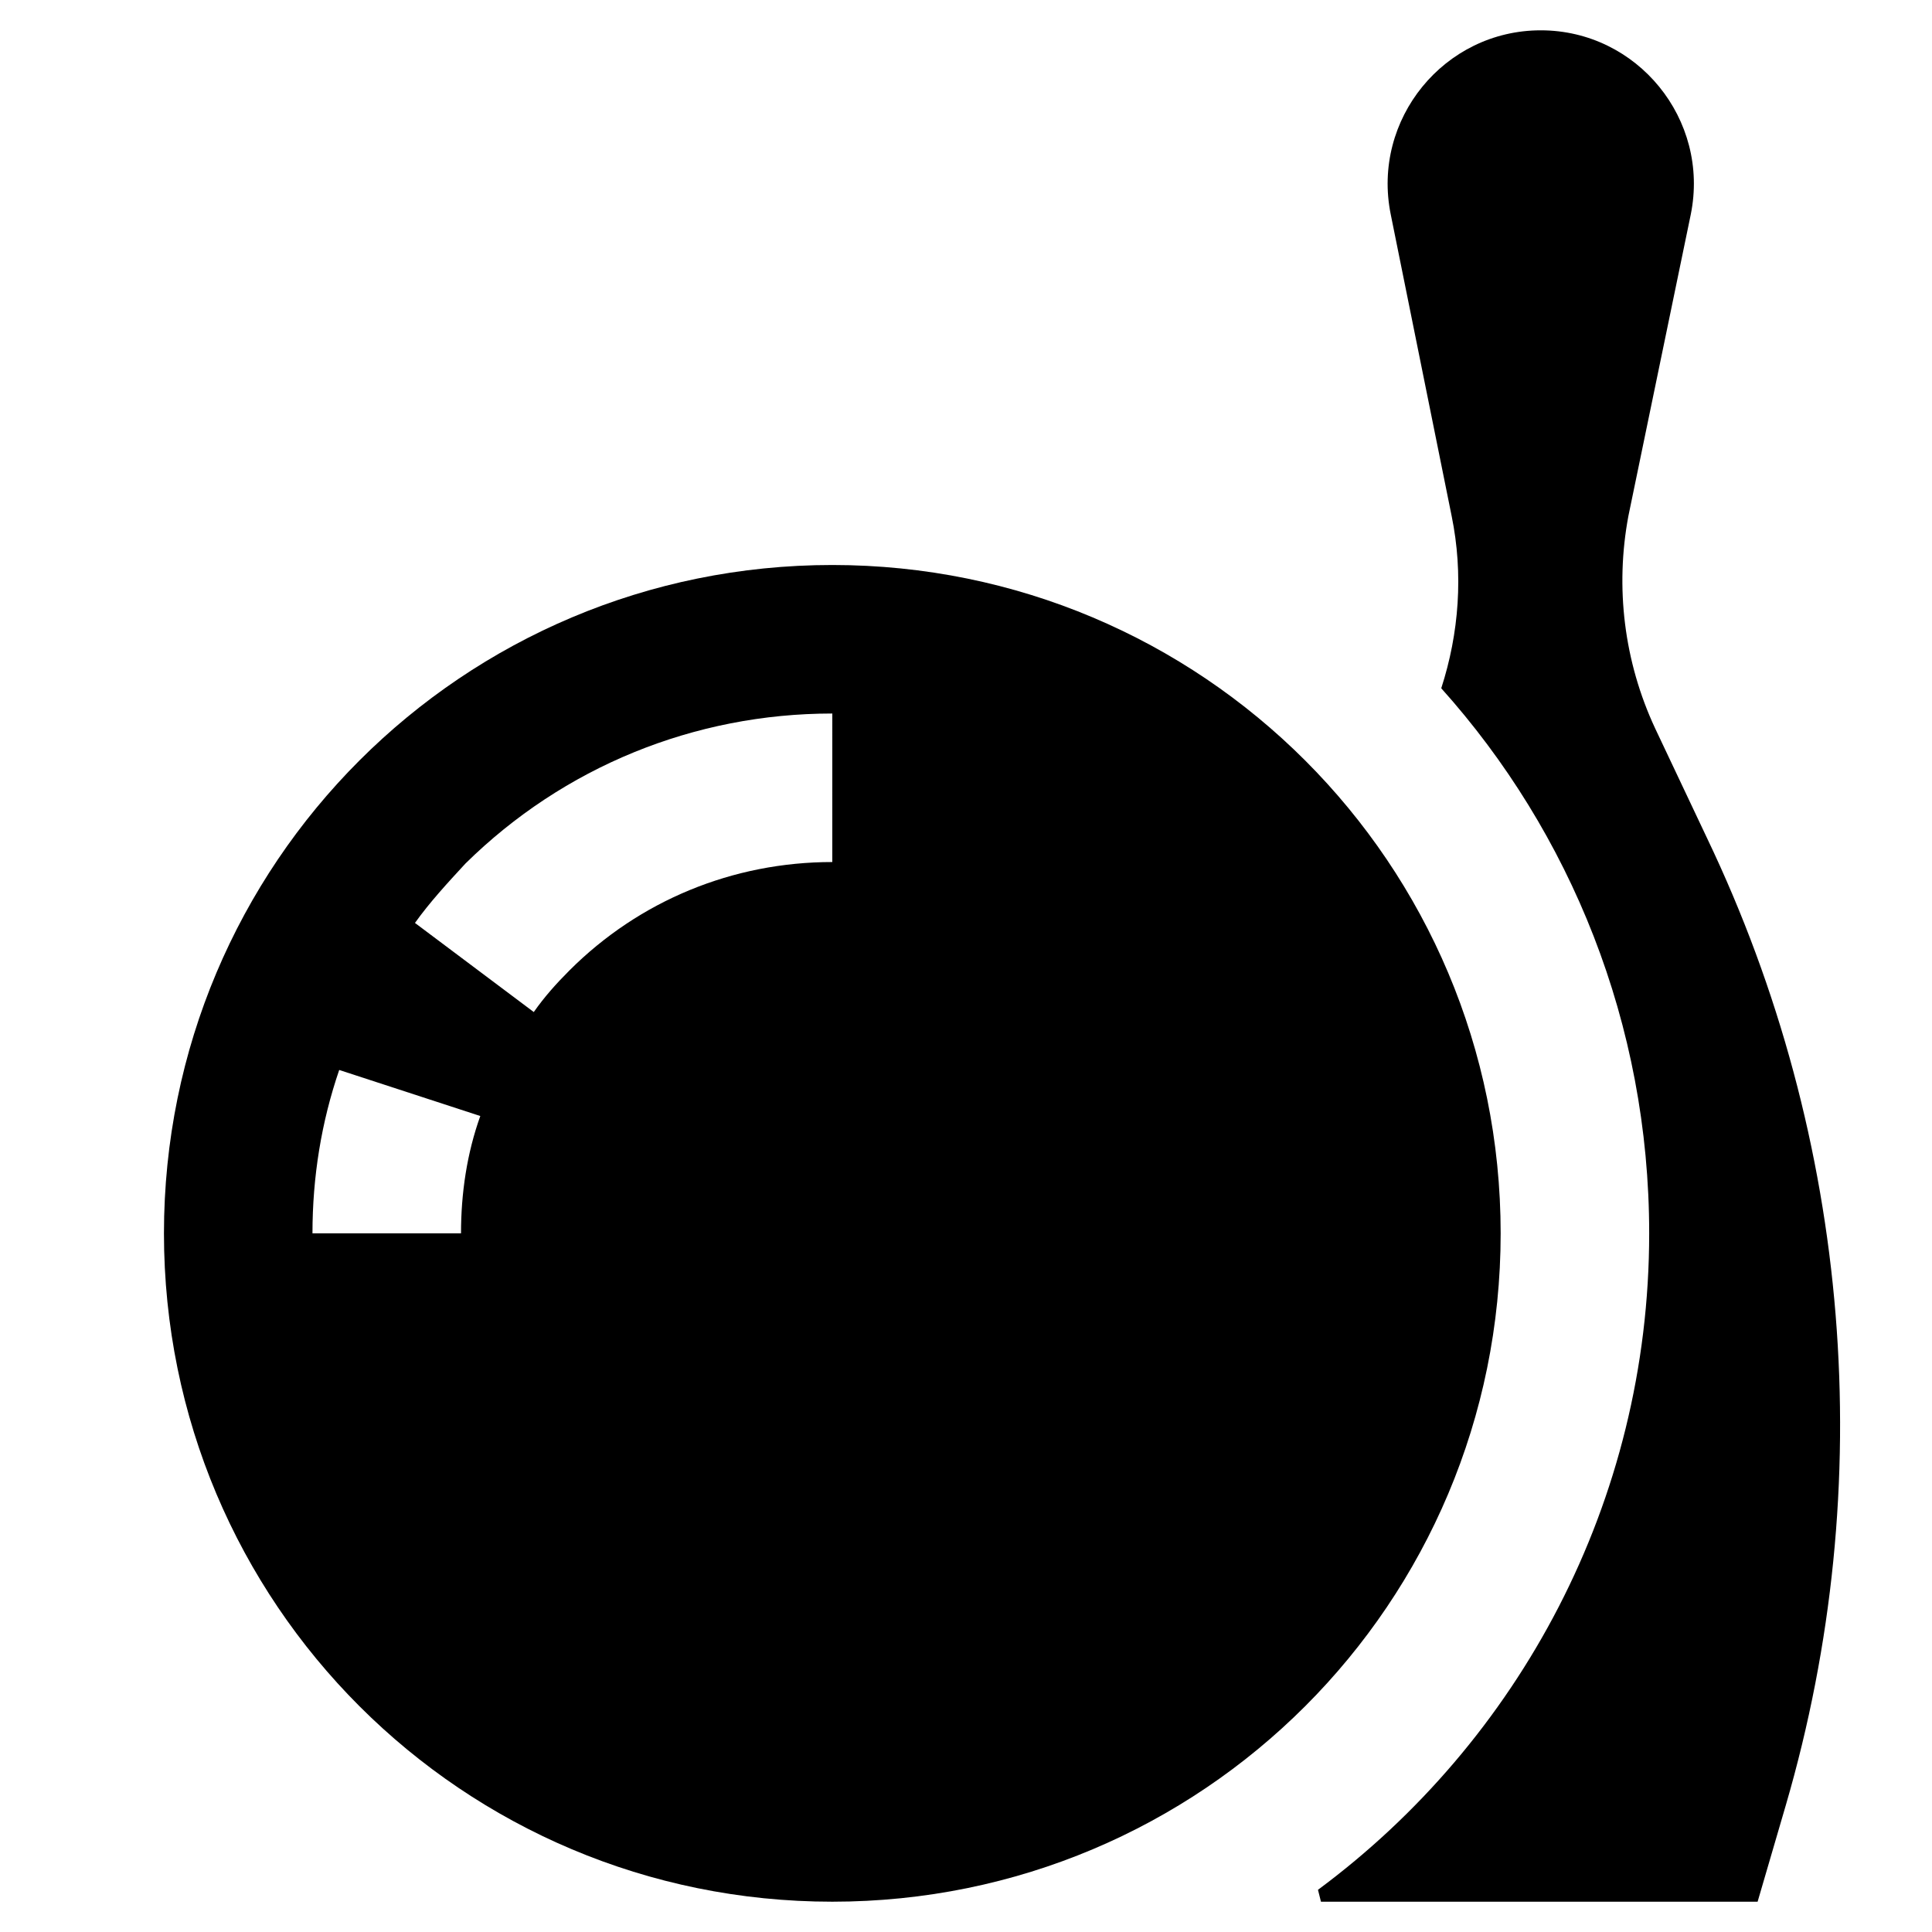
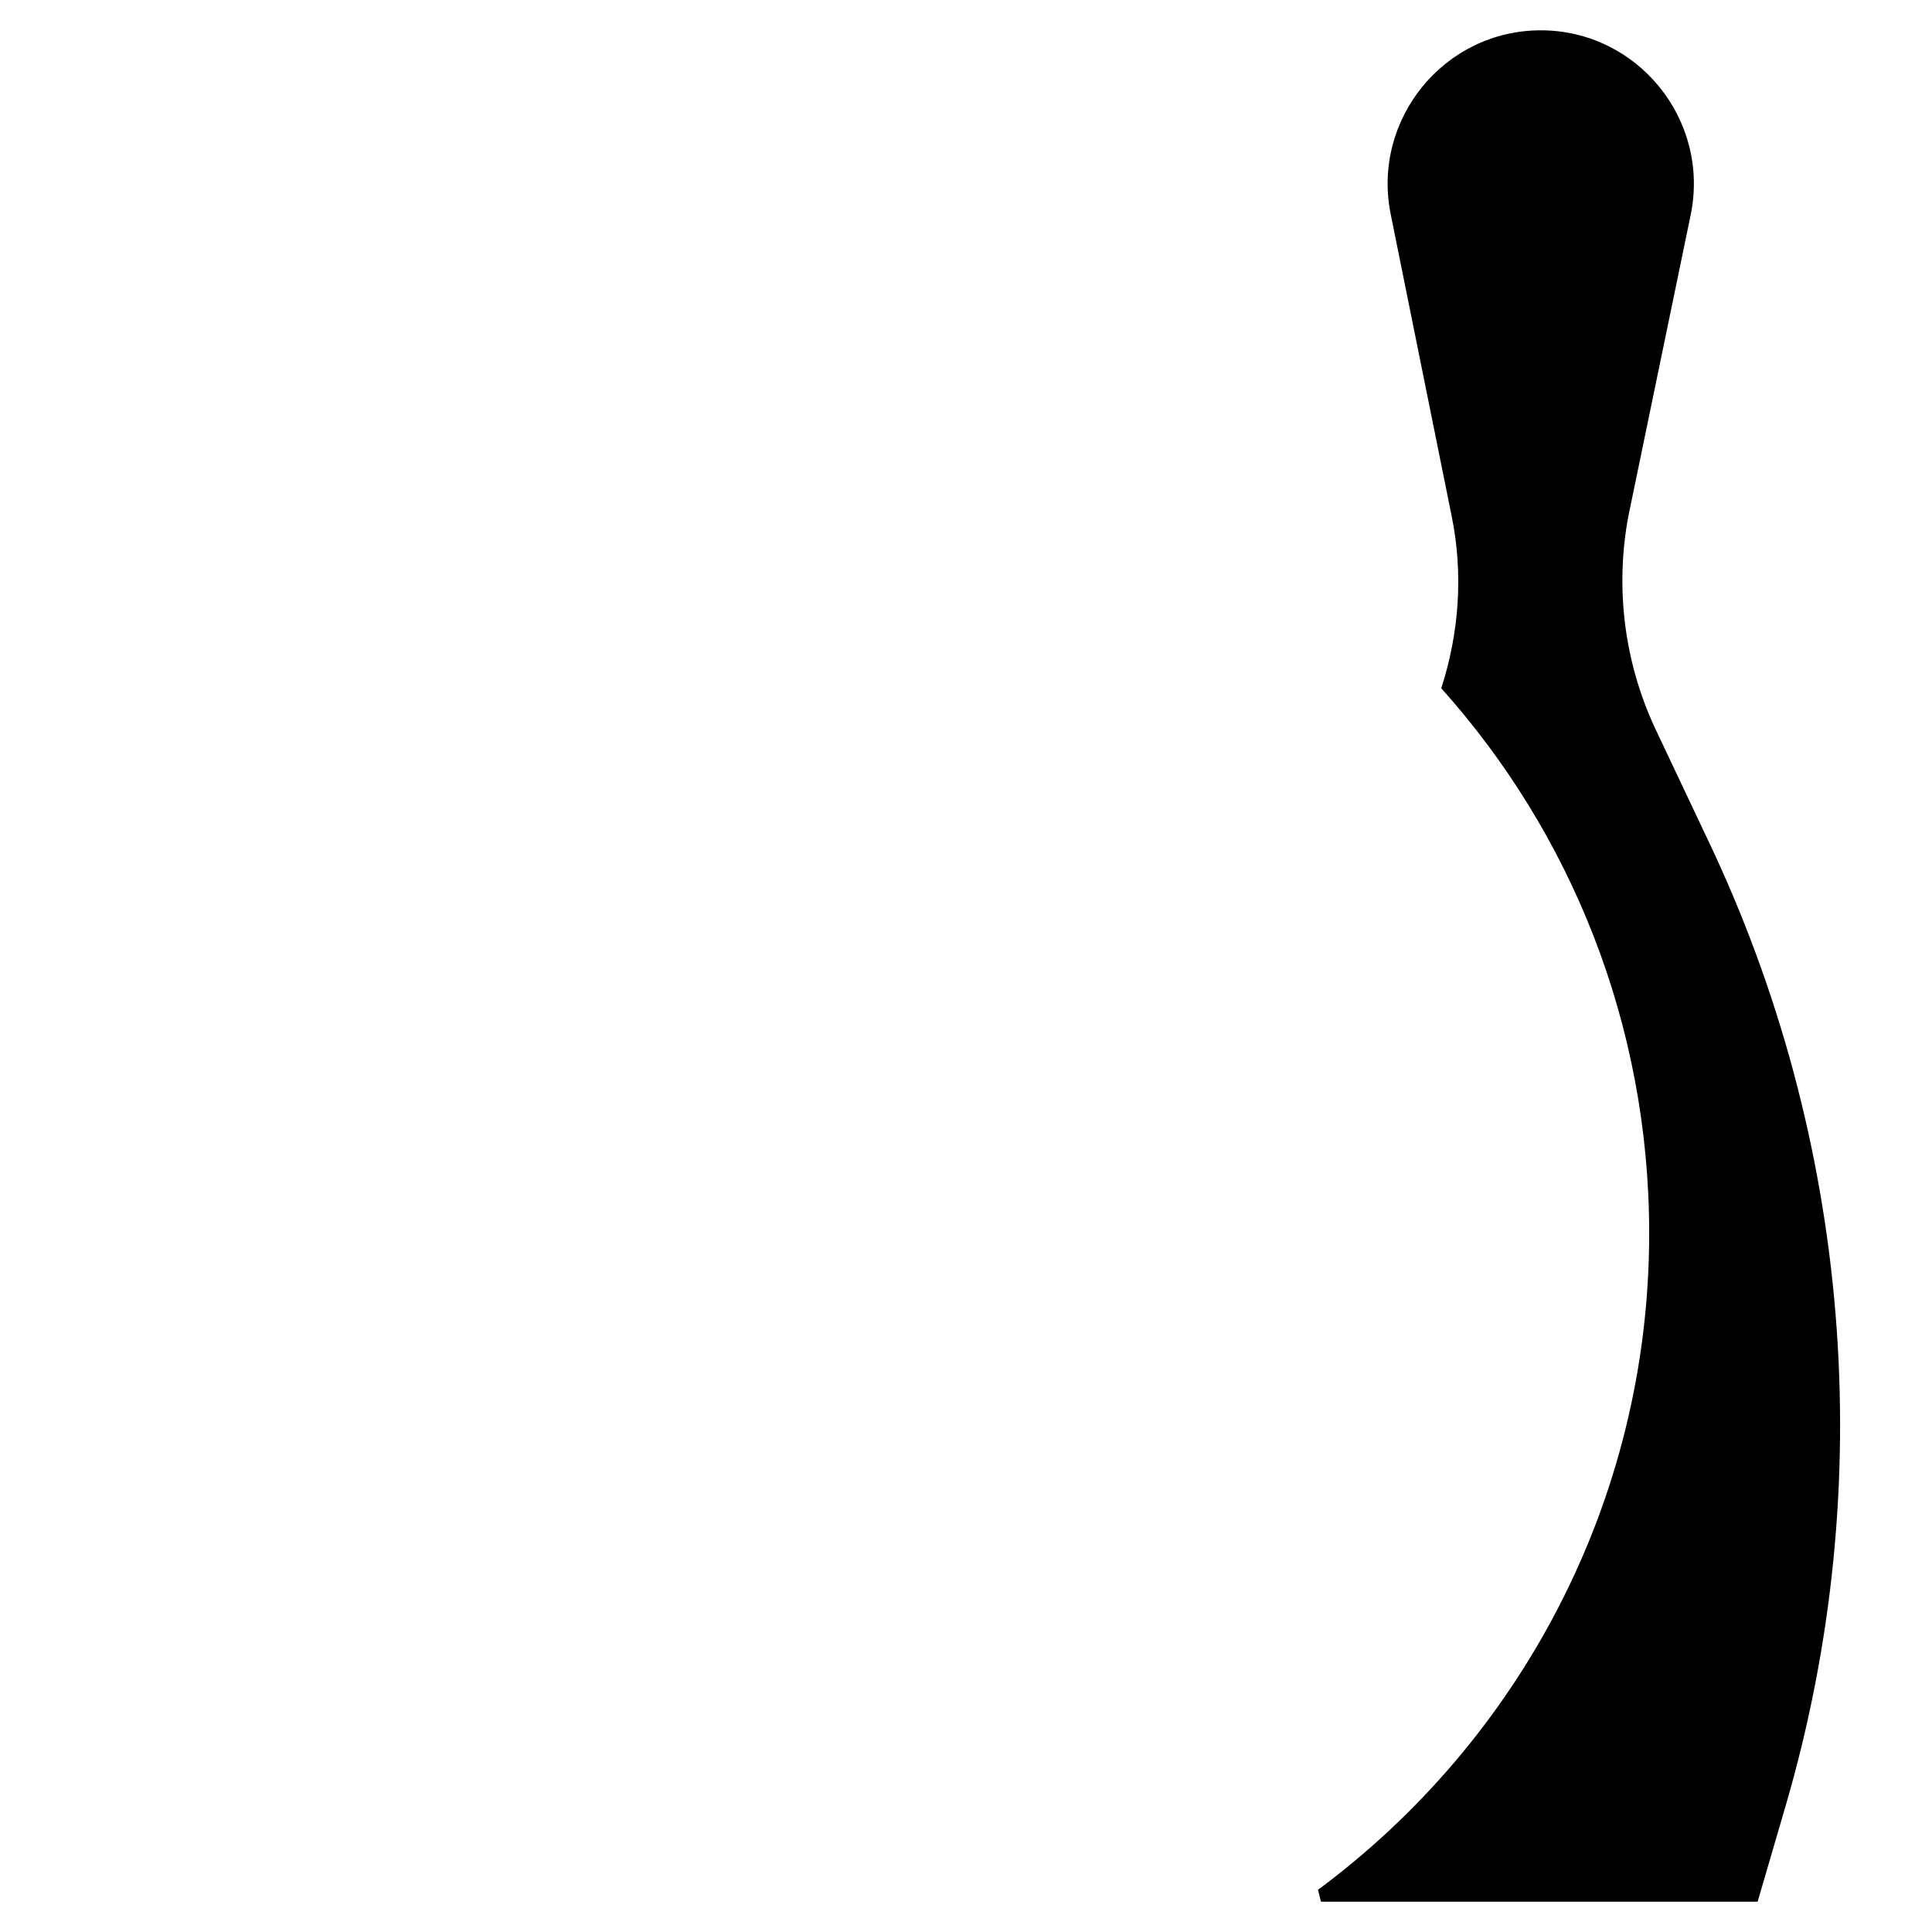
<svg xmlns="http://www.w3.org/2000/svg" fill="#000000" width="800px" height="800px" version="1.1" viewBox="144 144 512 512">
  <g>
    <path d="m592.07 200.84c5.117-25.191-14.168-48.805-39.754-48.805-25.586 0-44.871 23.617-39.754 48.805l16.137 79.902c3.148 15.352 1.969 31.094-2.754 45.656 34.246 38.18 55.105 88.953 55.105 144.45 0 71.242-34.637 134.61-87.773 173.97l0.789 3.148h115.72l7.477-25.586c24.797-85.02 17.32-176.33-20.859-256.23l-13.777-29.125c-8.266-17.711-10.629-37.391-7.086-56.285z" />
-     <path d="m364.57 293.73c-98.008 0-177.12 79.113-177.12 177.12 0 98.008 79.113 177.12 177.12 177.12 98.008 0 177.12-79.113 177.12-177.12 0-98.008-79.113-177.12-177.12-177.12zm-98.398 177.12h-39.363c0-14.957 2.363-29.52 7.086-43.297l37.391 12.203c-3.539 9.84-5.113 20.465-5.113 31.094zm98.398-98.402c-26.371 0-51.168 10.234-69.668 28.734-3.543 3.543-6.691 7.086-9.445 11.02l-31.488-23.617c3.938-5.512 8.66-10.629 13.383-15.742 25.977-25.582 60.613-39.754 97.219-39.754z" />
  </g>
</svg>